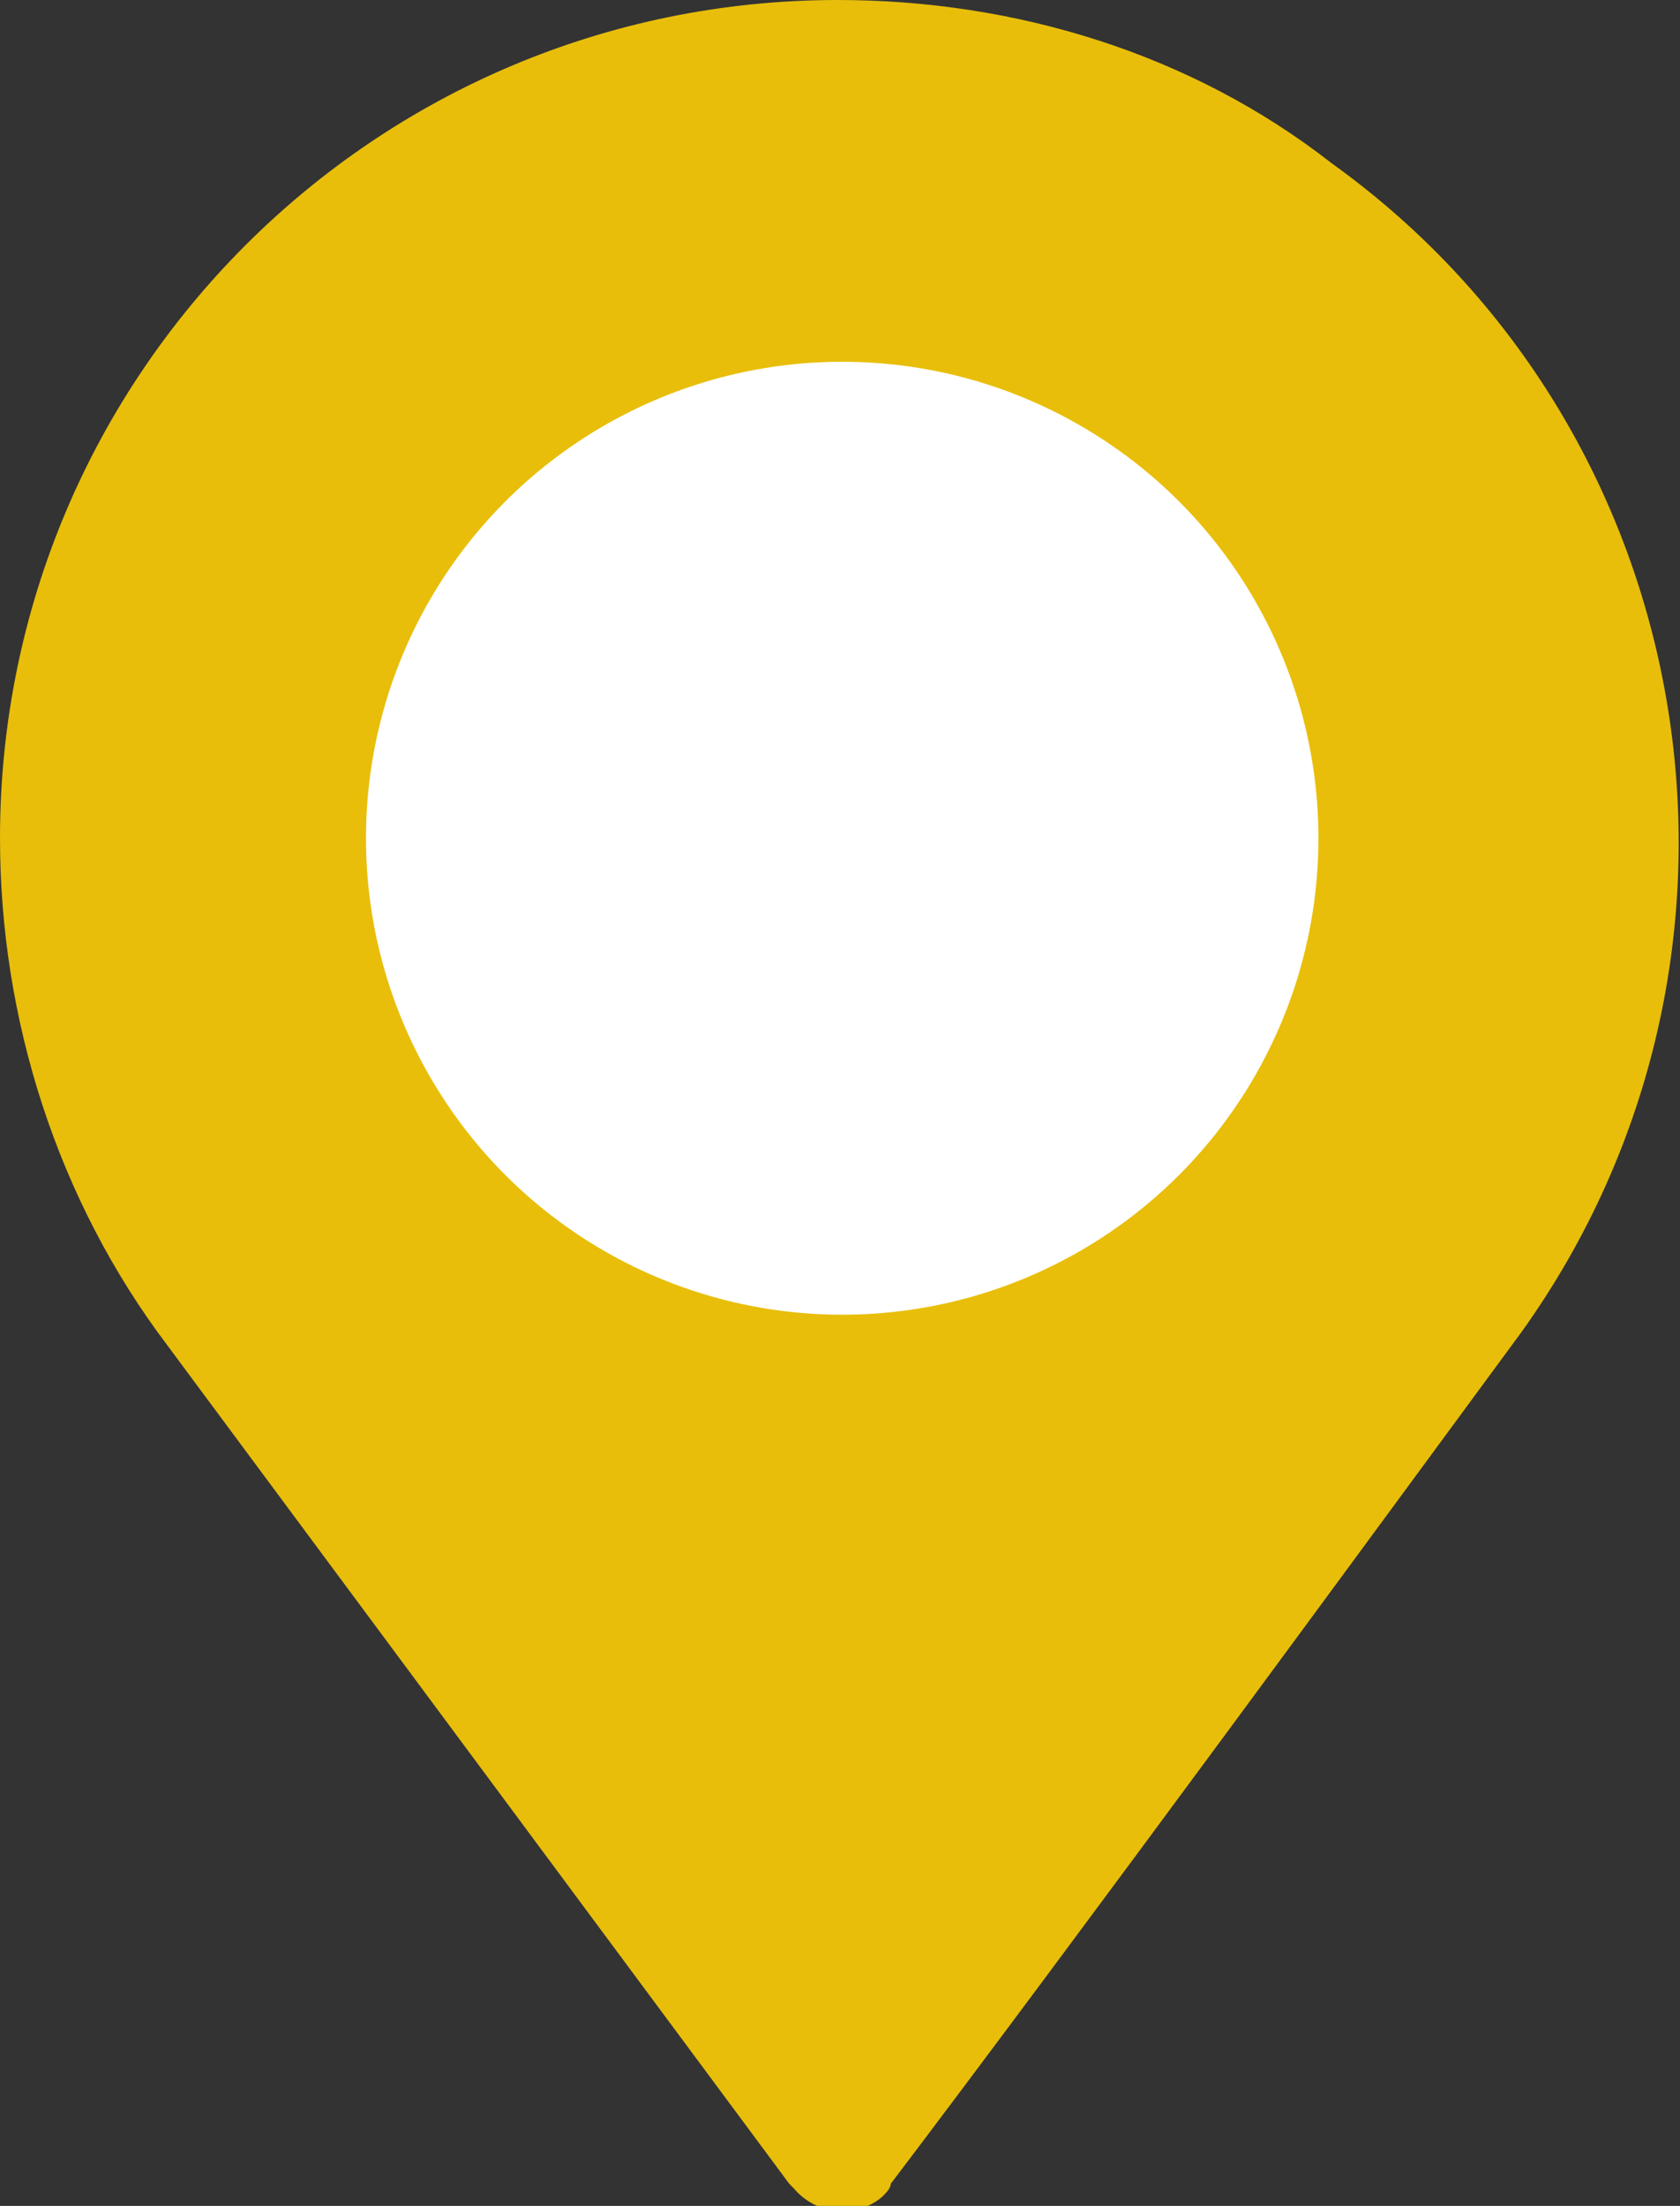
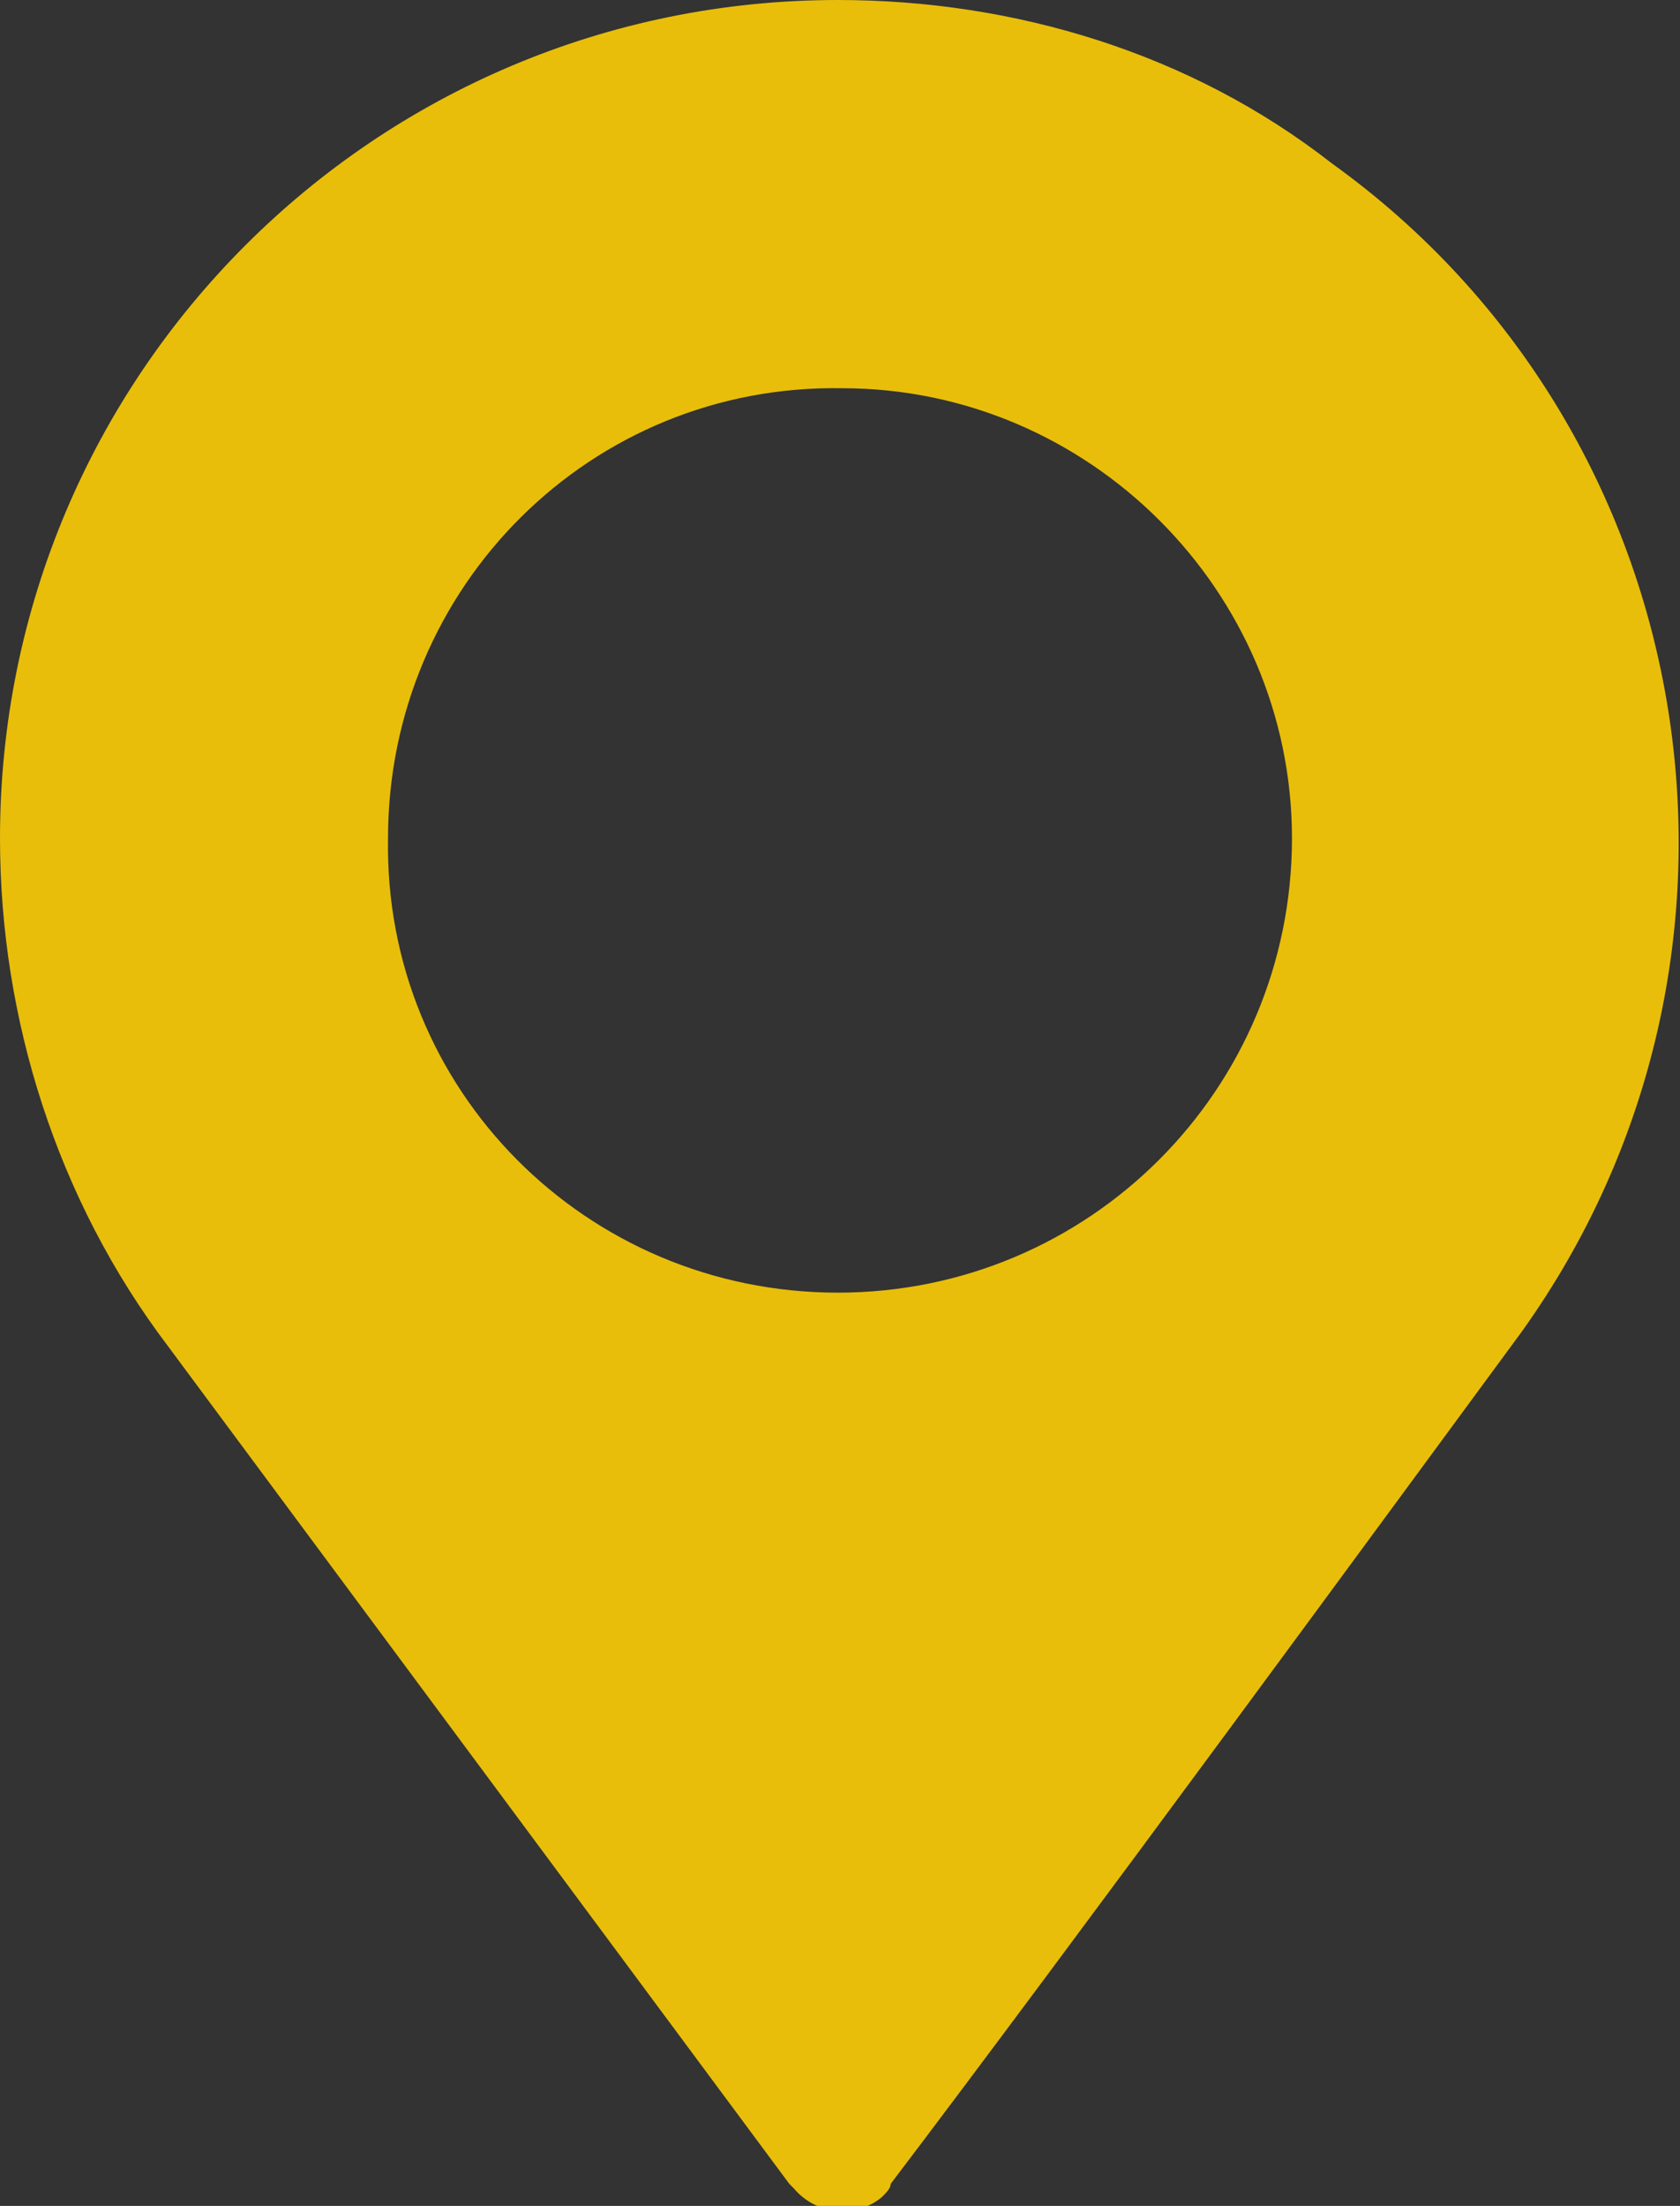
<svg xmlns="http://www.w3.org/2000/svg" version="1.1" id="Layer_1" x="0px" y="0px" viewBox="0 0 38.1 50" style="enable-background:new 0 0 38.1 50;" xml:space="preserve">
  <rect x="0" y="0" width="38.1" height="50" fill="#333333" stroke="none" />
  <style type="text/css">
	.st0{fill:#E8BE0A;}
	.st1{fill:#FFFFFF;}
</style>
  <title>Asset 1</title>
  <g id="Layer_2_1_">
    <g id="Capa_1">
      <path class="st0" d="M19,0C8.5,0,0,8.5,0,19c0,4.1,1.3,8.2,3.8,11.5l14.1,19c0,0,0.1,0.1,0.1,0.1c0.5,0.6,1.4,0.7,2,0.2    c0.1-0.1,0.2-0.2,0.2-0.3c4.1-5.4,11.5-15.5,14.3-19.3l0,0l0,0c6.1-8.5,4.2-20.4-4.3-26.5C27,1.2,23,0,19,0z M19,29.3    c-5.7,0-10.3-4.6-10.2-10.3c0-5.7,4.6-10.3,10.3-10.2c5.6,0,10.2,4.6,10.2,10.2C29.3,24.7,24.7,29.3,19,29.3    C19,29.3,19,29.3,19,29.3z" />
    </g>
  </g>
-   <circle class="st1" cx="19.1" cy="19" r="10.8" />
</svg>